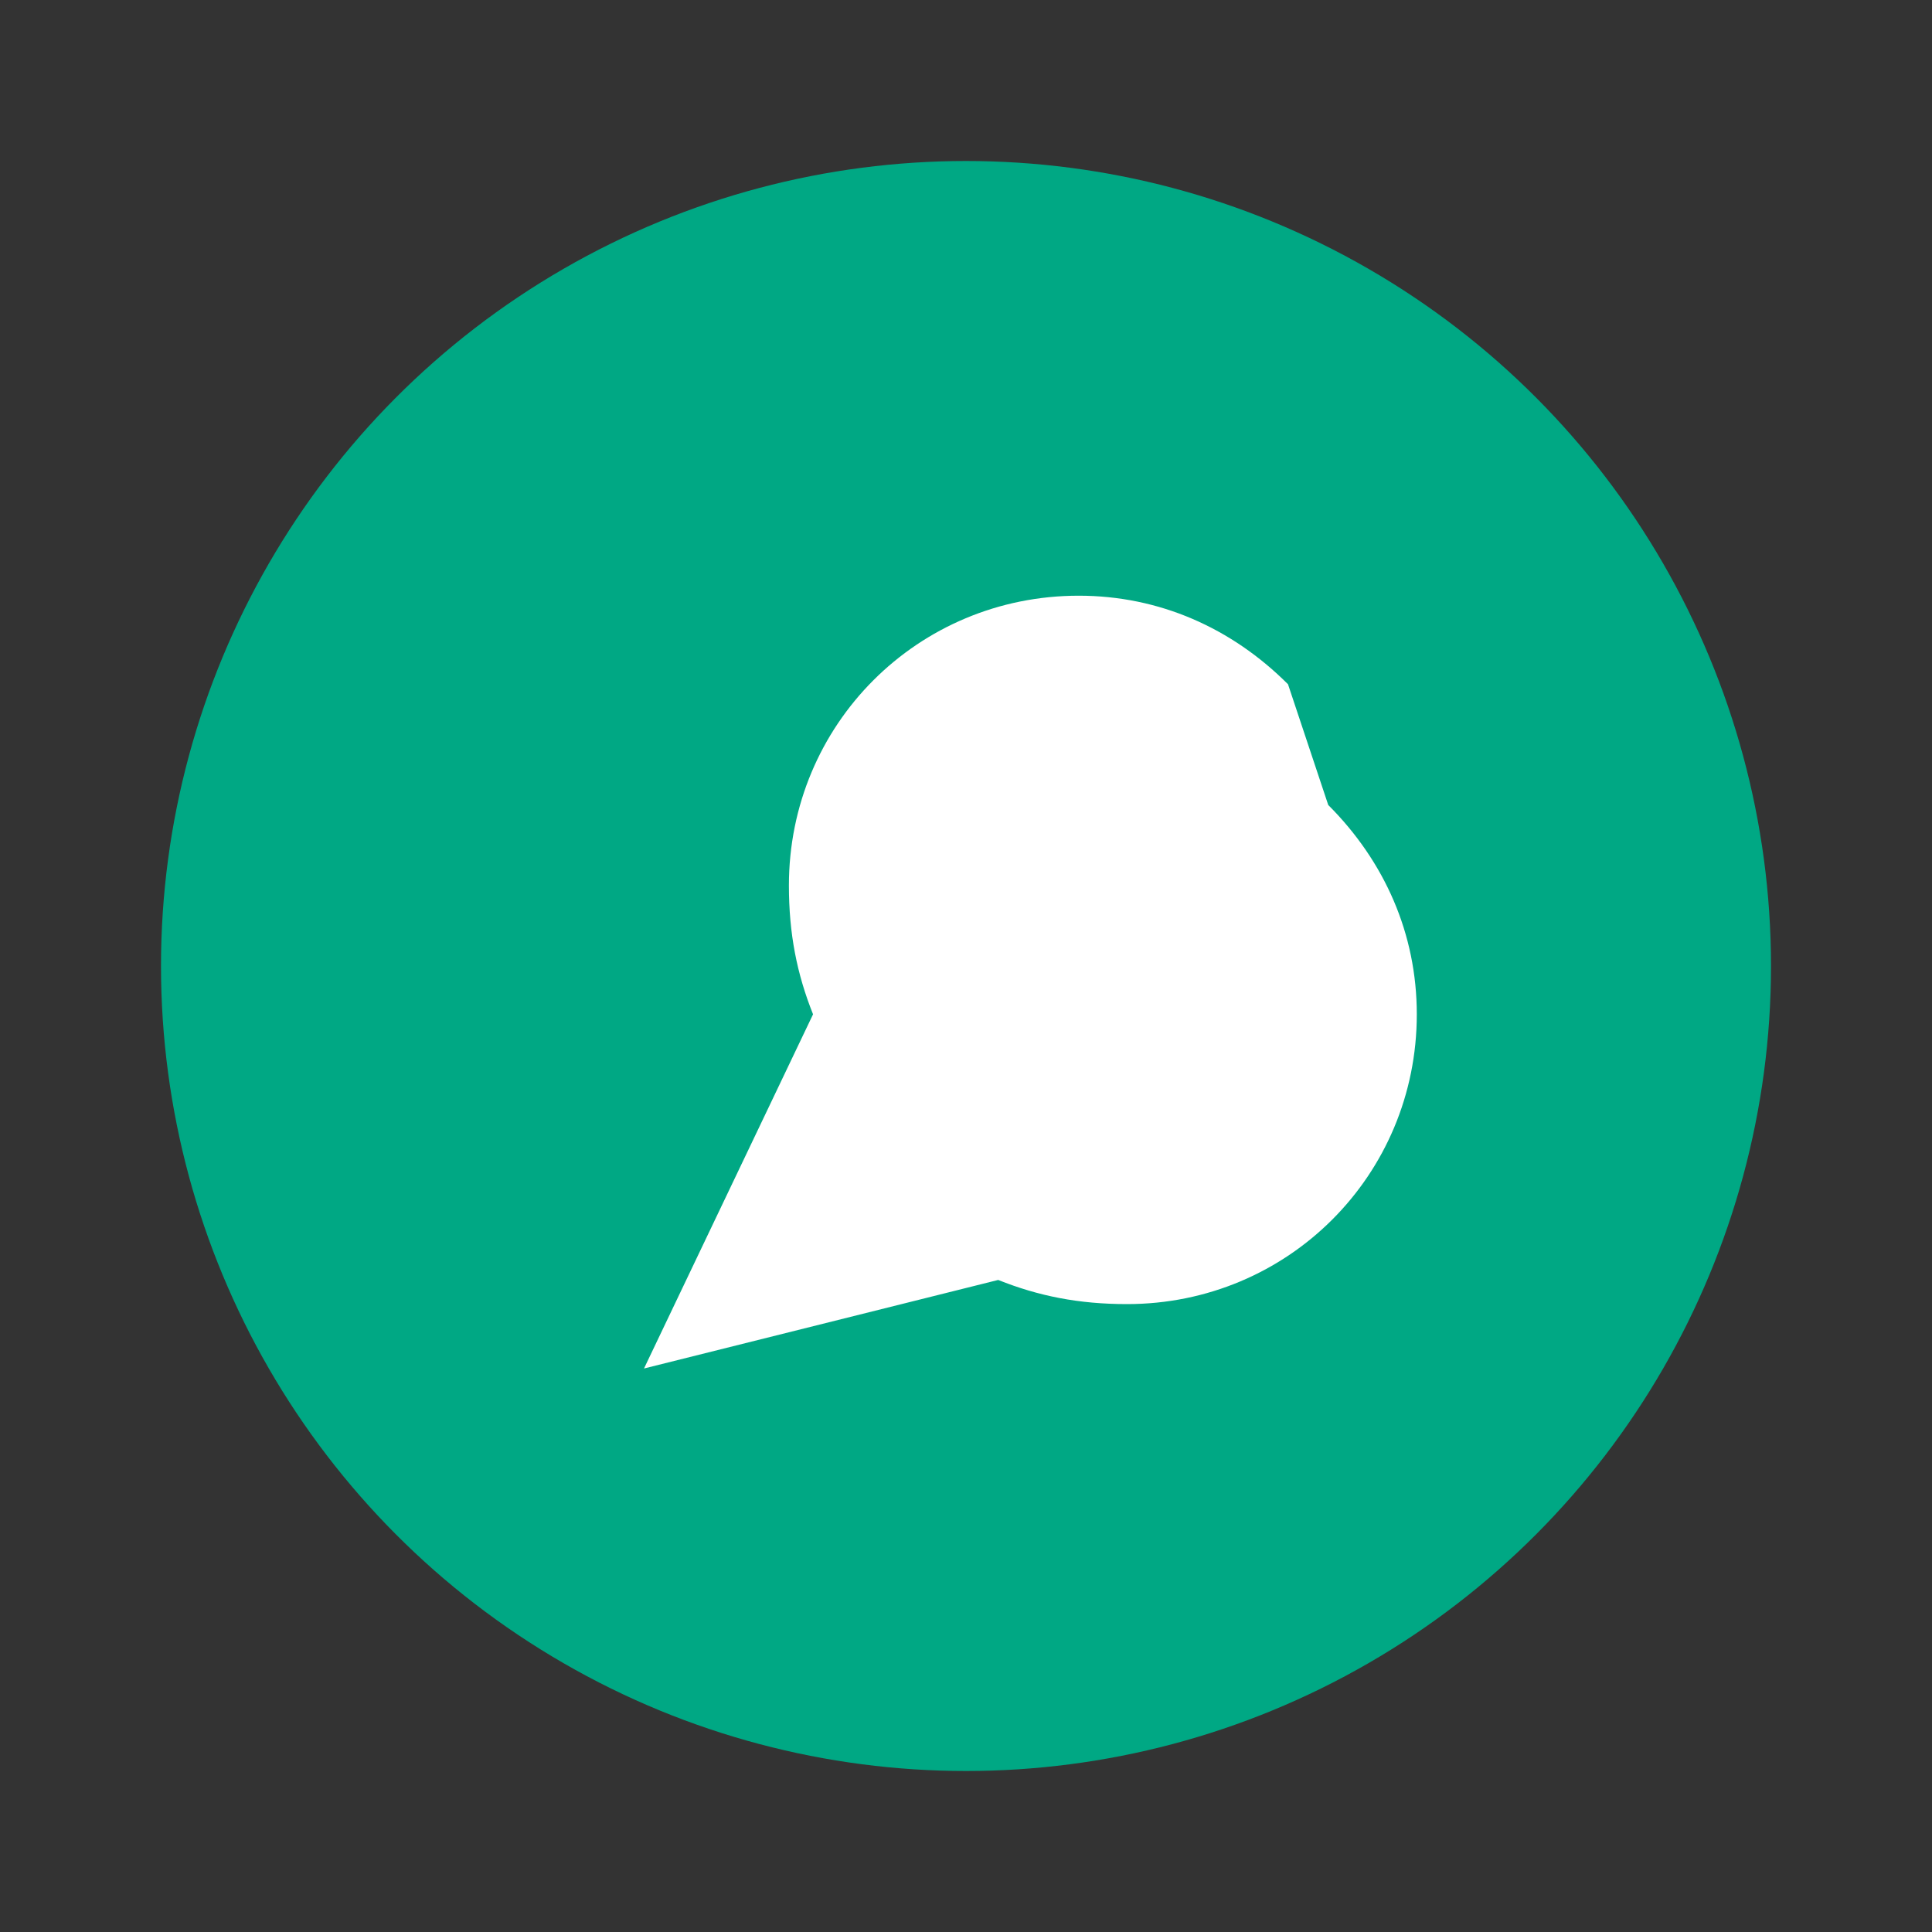
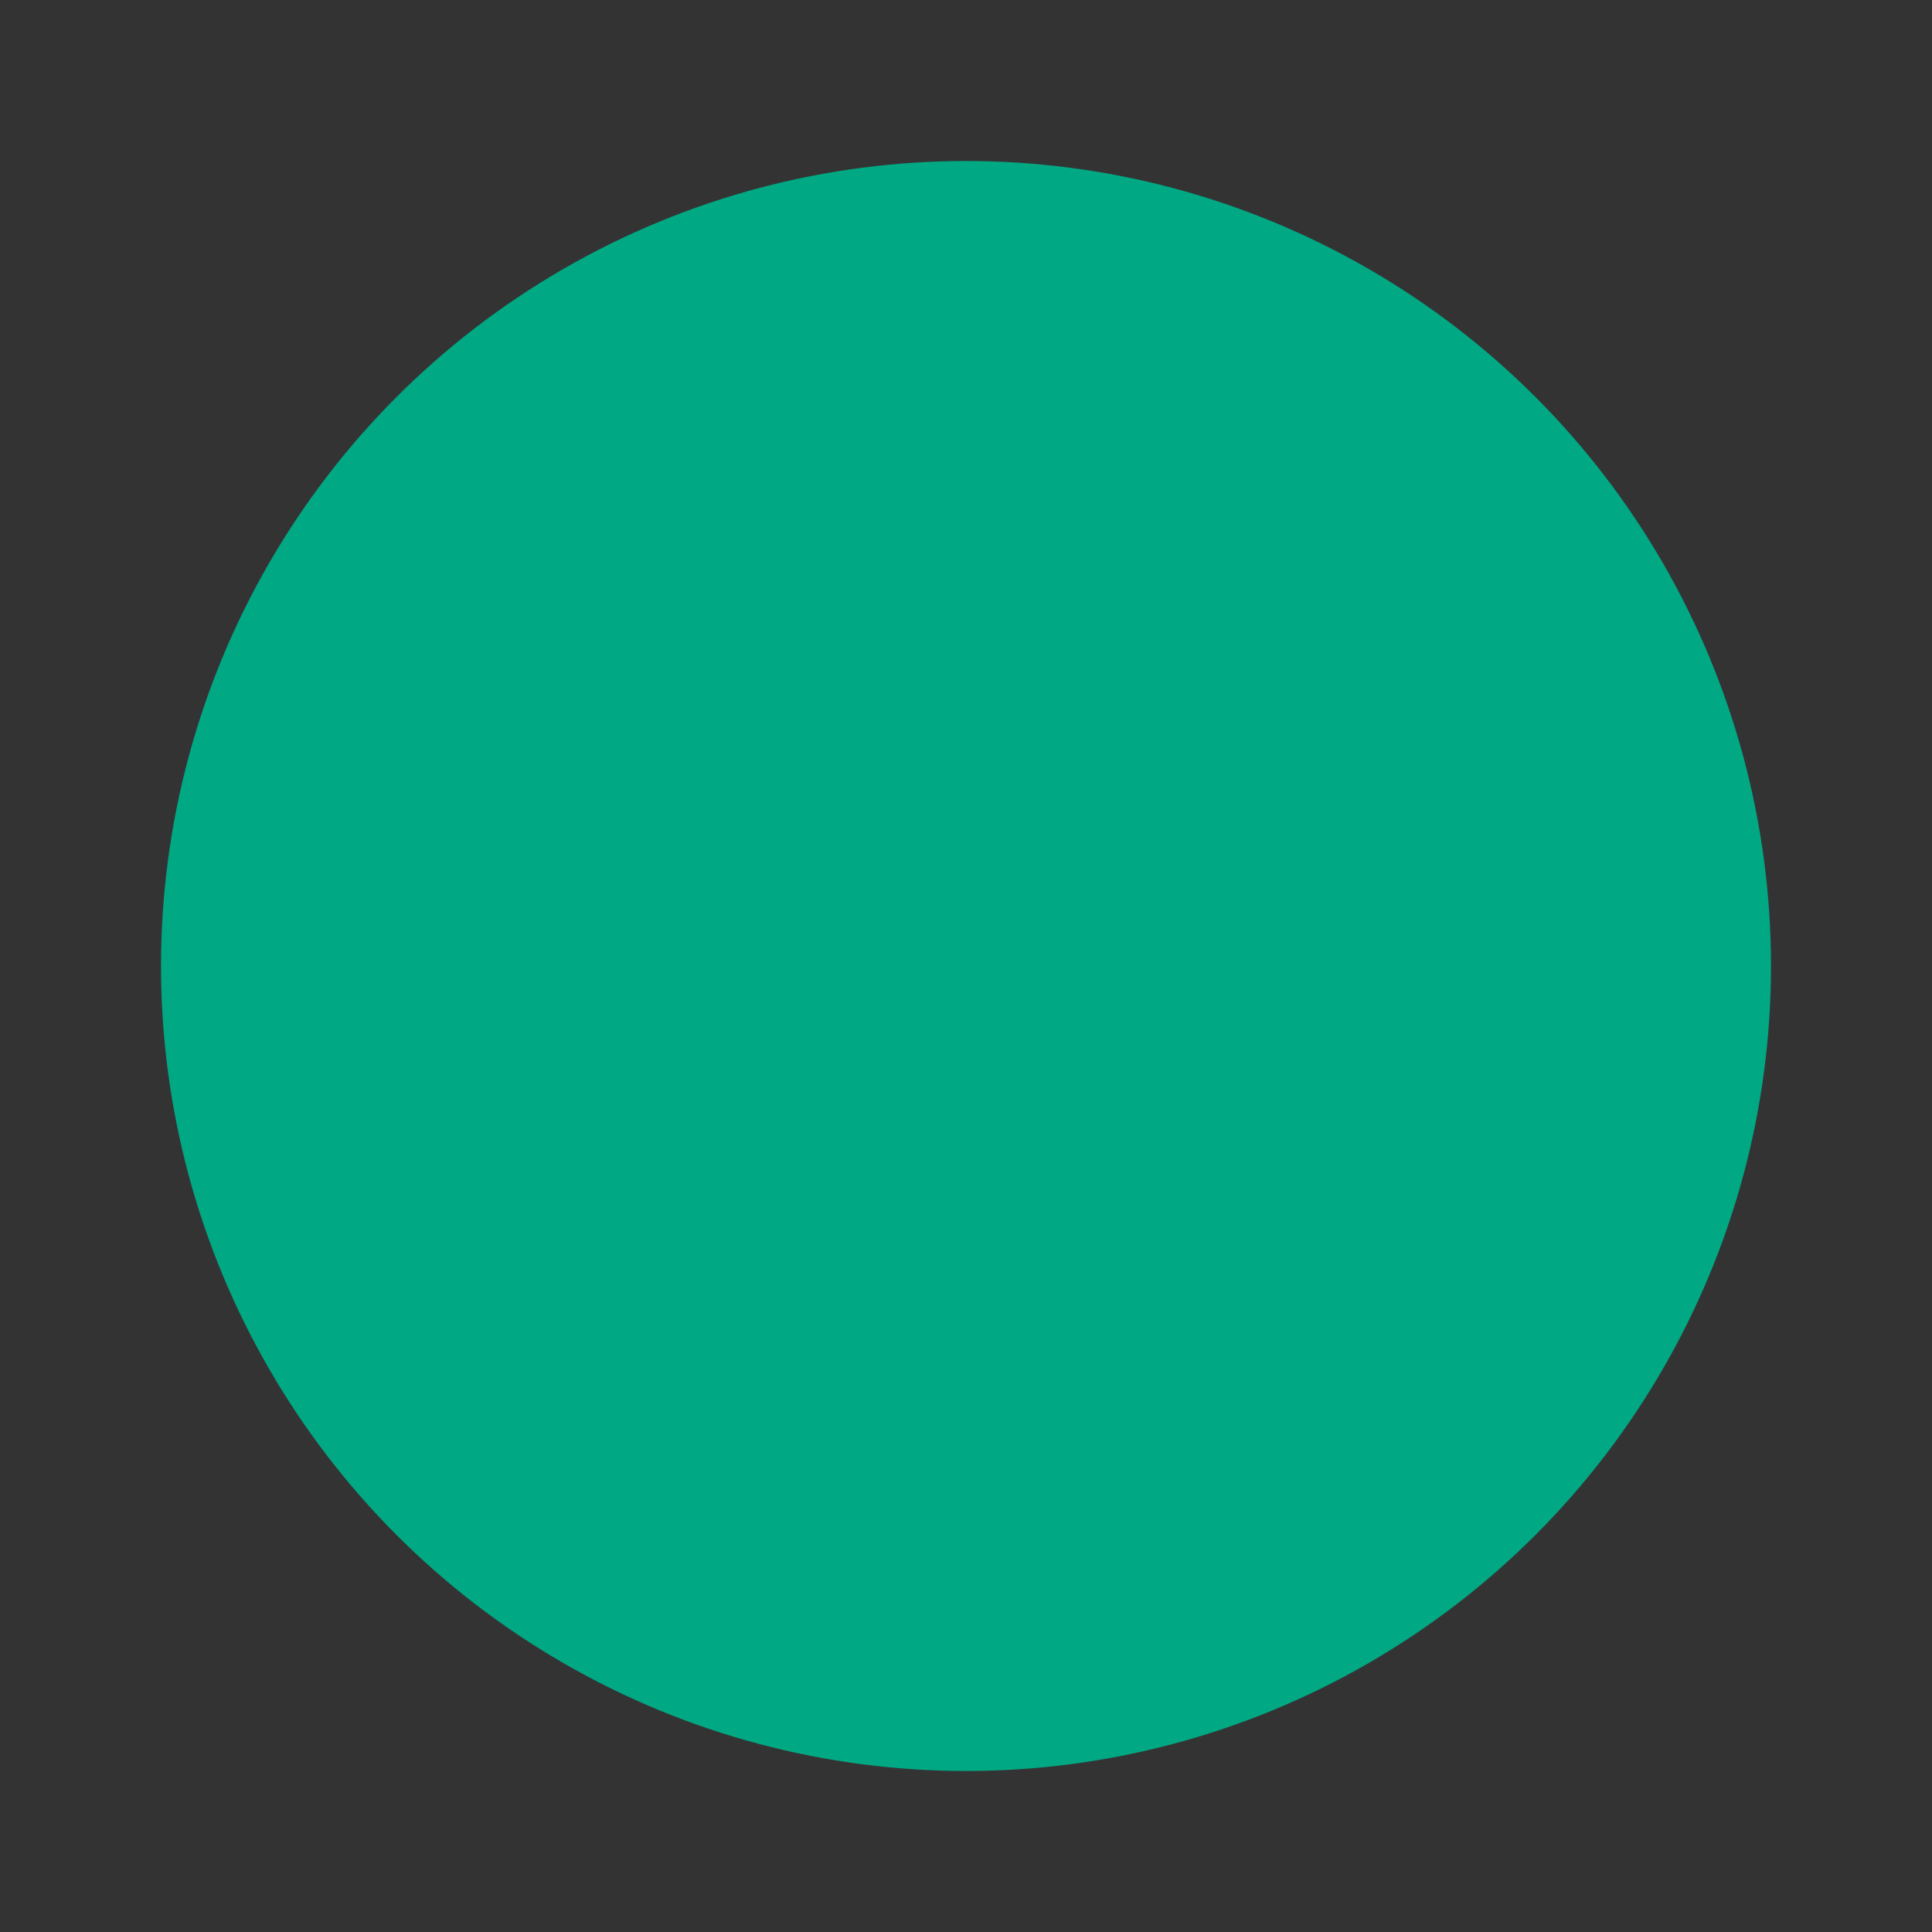
<svg xmlns="http://www.w3.org/2000/svg" width="20" height="20" viewBox="0 0 24 24" fill="none">
  <rect x="0" y="0" width="24" height="24" fill="#333333" stroke="none" />
  <circle cx="12" cy="12" r="10" fill="#00A884" />
-   <path d="M16 8.5c-.7-.7-1.6-1.1-2.6-1.1-2 0-3.6 1.6-3.6 3.6 0 .6.1 1.1.3 1.6L8 17l4.4-1.1c.5.2 1 .3 1.6.3 2 0 3.6-1.6 3.6-3.6 0-1-.4-1.9-1.1-2.6z" fill="#fff" />
</svg>